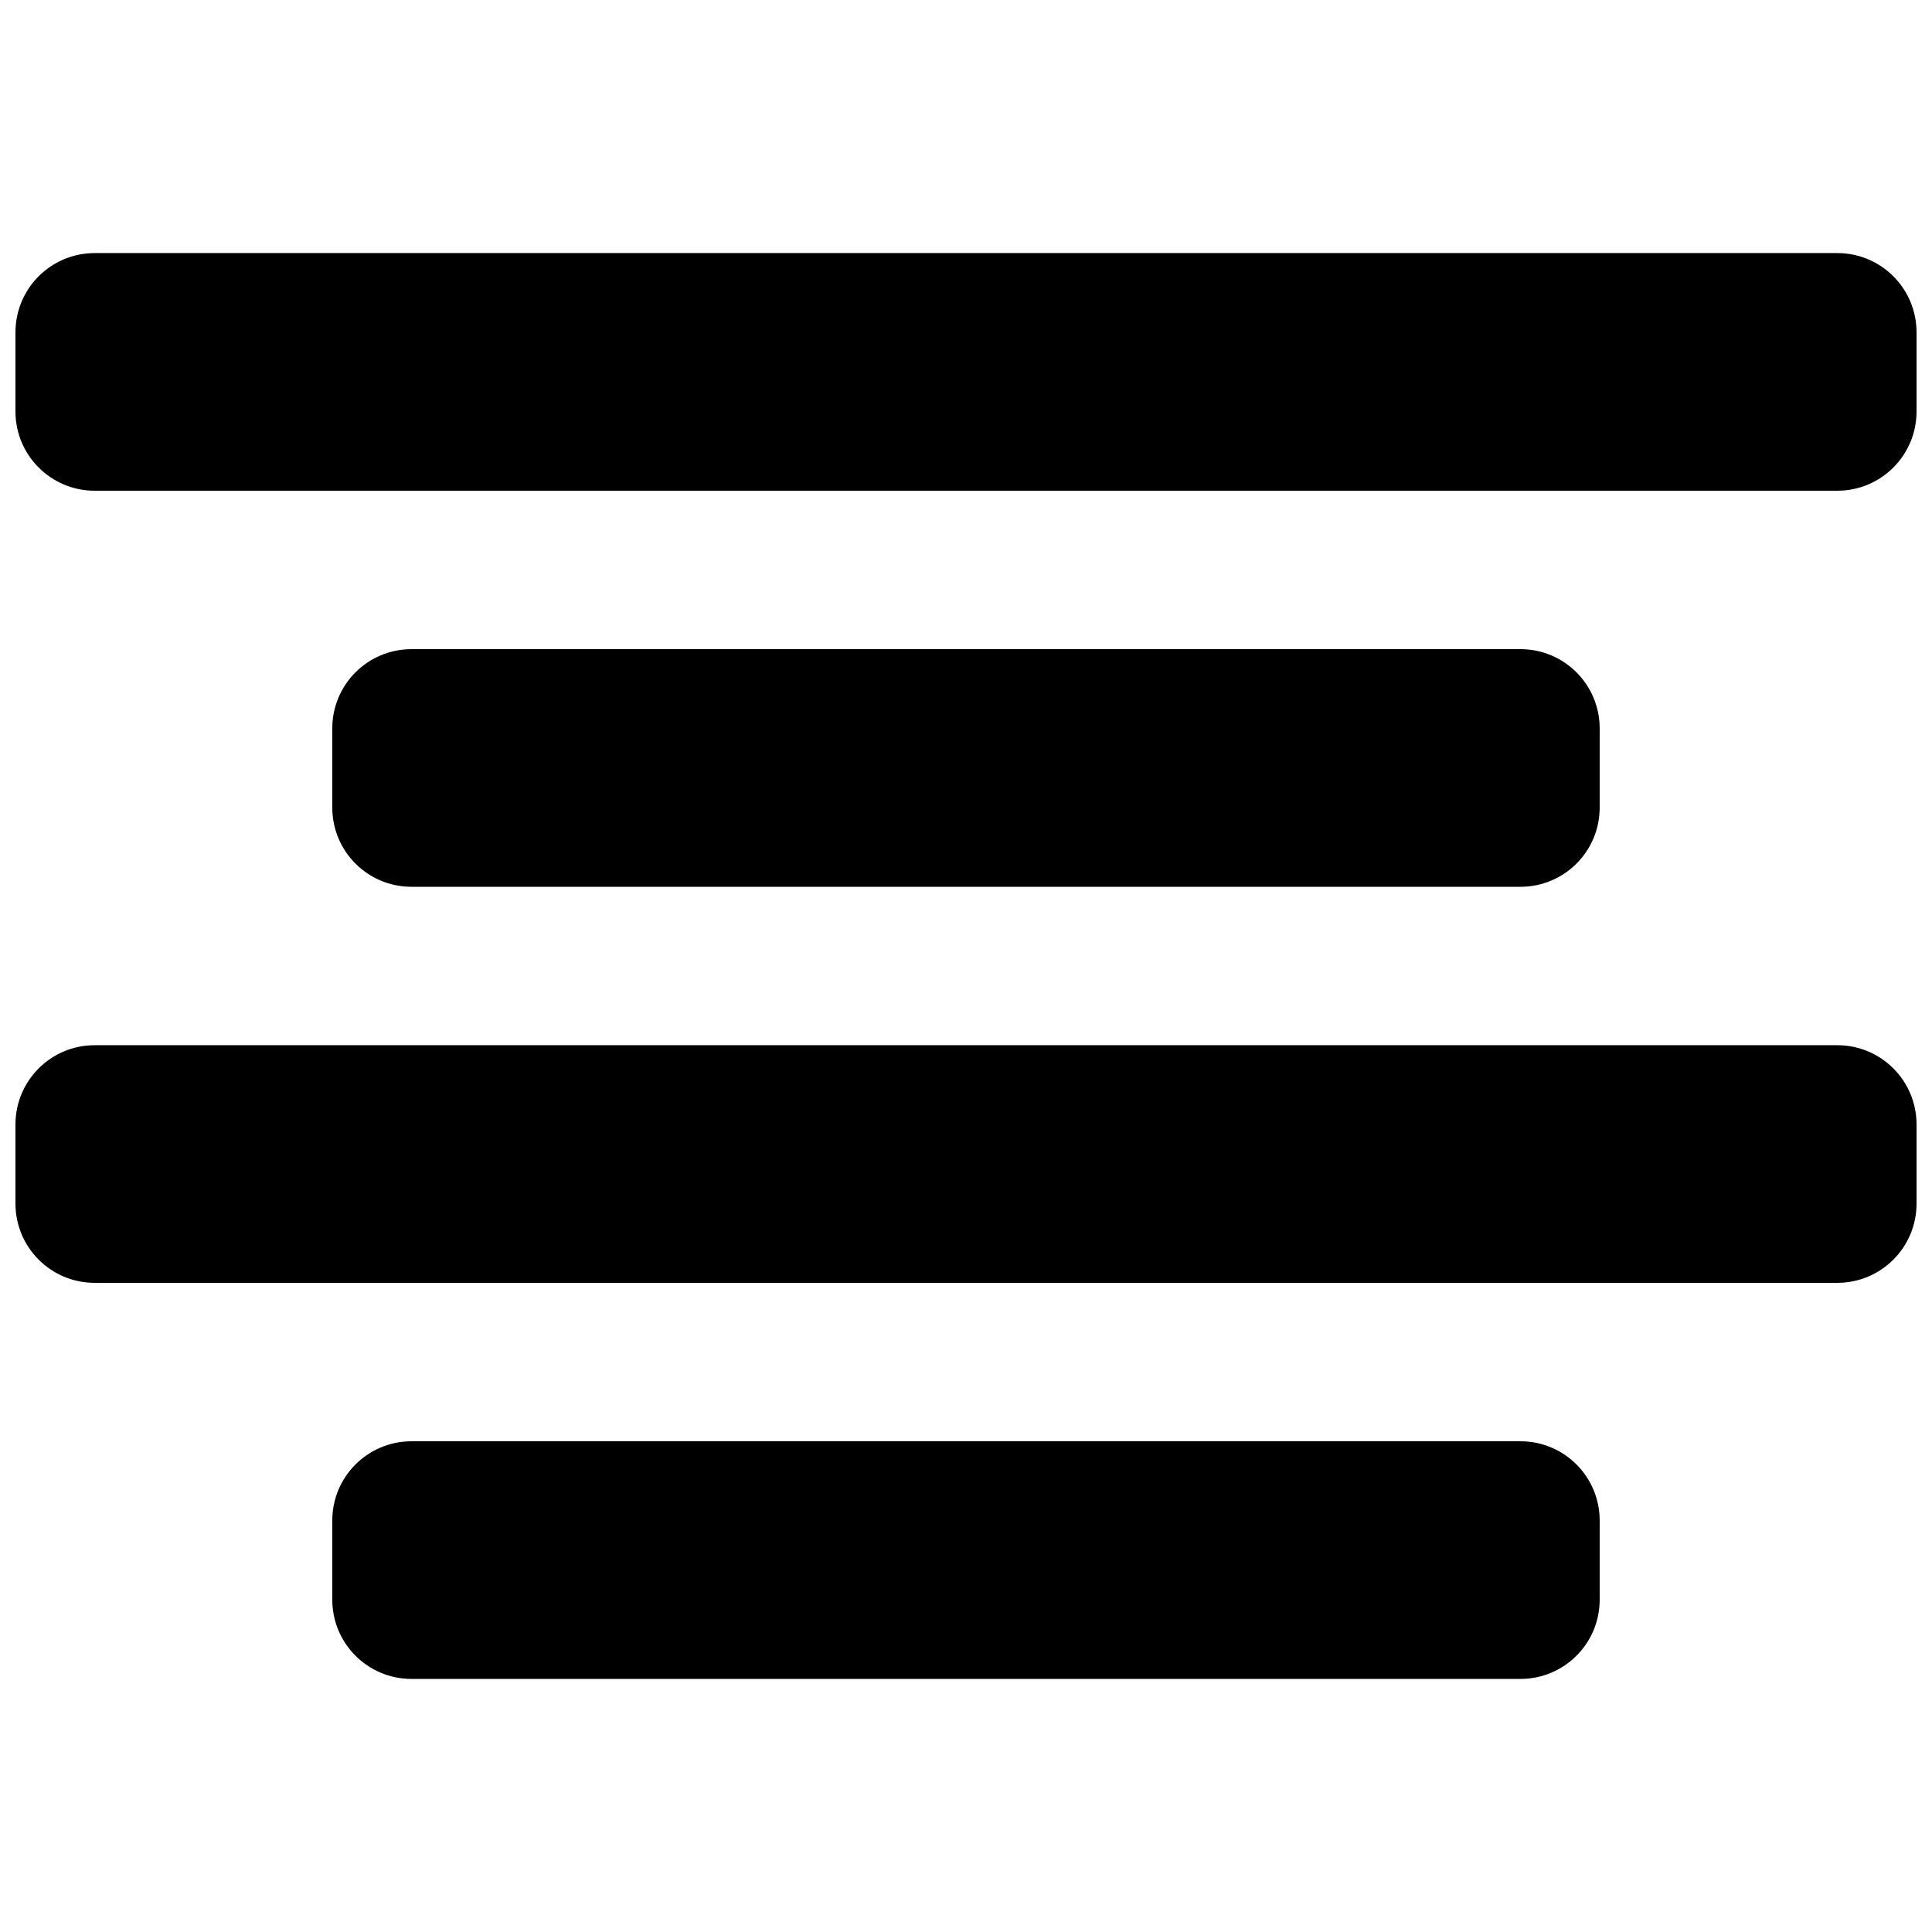
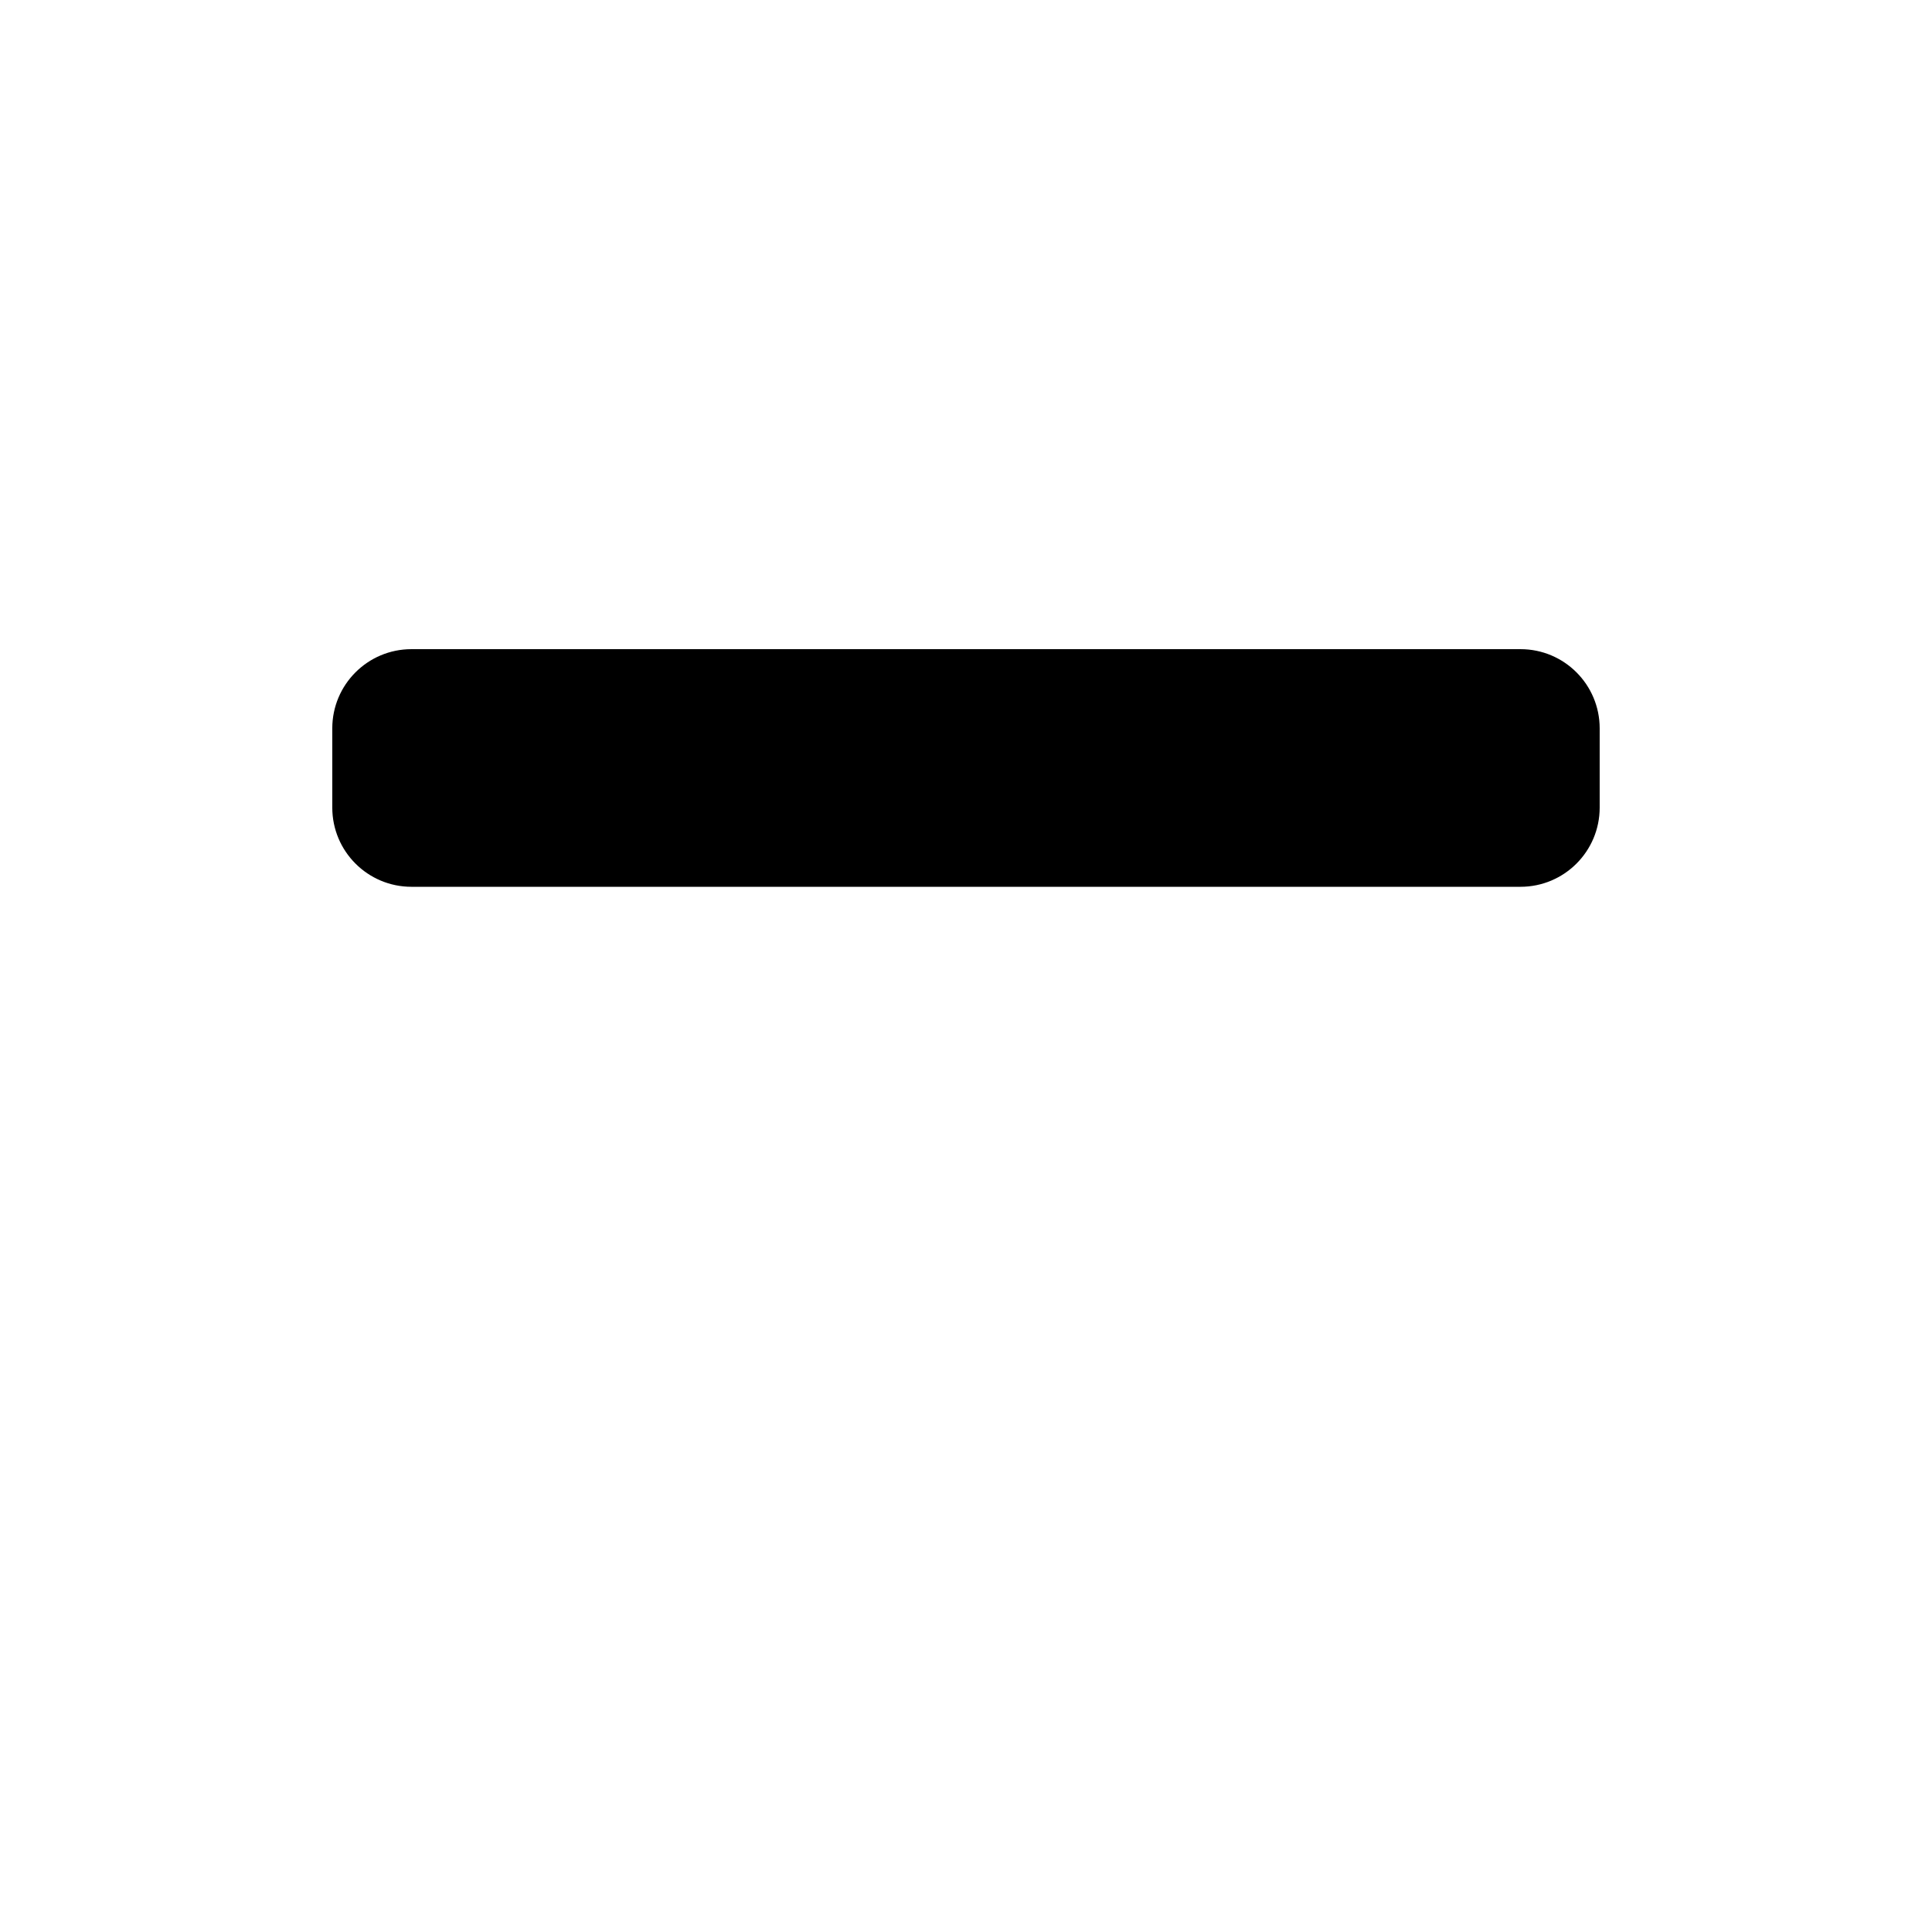
<svg xmlns="http://www.w3.org/2000/svg" width="800px" height="800px" version="1.1" viewBox="144 144 512 512">
  <defs>
    <clipPath id="b">
-       <path d="m148.09 211h503.81v64h-503.81z" />
+       <path d="m148.09 211v64h-503.81z" />
    </clipPath>
    <clipPath id="a">
-       <path d="m148.09 420h503.81v64h-503.81z" />
-     </clipPath>
+       </clipPath>
  </defs>
  <g clip-path="url(#b)">
    <path d="m630.91 211.07h-461.82c-11.609 0-20.992 9.402-20.992 20.992v20.992c0 11.586 9.383 20.992 20.992 20.992h461.82c11.609 0 20.992-9.406 20.992-20.992v-20.992c0-11.59-9.383-20.992-20.992-20.992z" />
  </g>
  <path d="m546.94 379.01c11.609 0 20.992-9.406 20.992-20.992v-20.992c0-11.586-9.383-20.992-20.992-20.992h-293.89c-11.609 0-20.992 9.402-20.992 20.992v20.992c0 11.586 9.383 20.992 20.992 20.992z" />
  <g clip-path="url(#a)">
-     <path d="m630.91 420.99h-461.82c-11.609 0-20.992 9.406-20.992 20.992v20.992c0 11.586 9.383 20.992 20.992 20.992h461.82c11.609 0 20.992-9.406 20.992-20.992v-20.992c0-11.59-9.383-20.992-20.992-20.992z" />
-   </g>
-   <path d="m546.94 588.93c11.609 0 20.992-9.406 20.992-20.992v-20.992c0-11.586-9.383-20.992-20.992-20.992h-293.89c-11.609 0-20.992 9.406-20.992 20.992v20.992c0 11.586 9.383 20.992 20.992 20.992z" />
+     </g>
</svg>